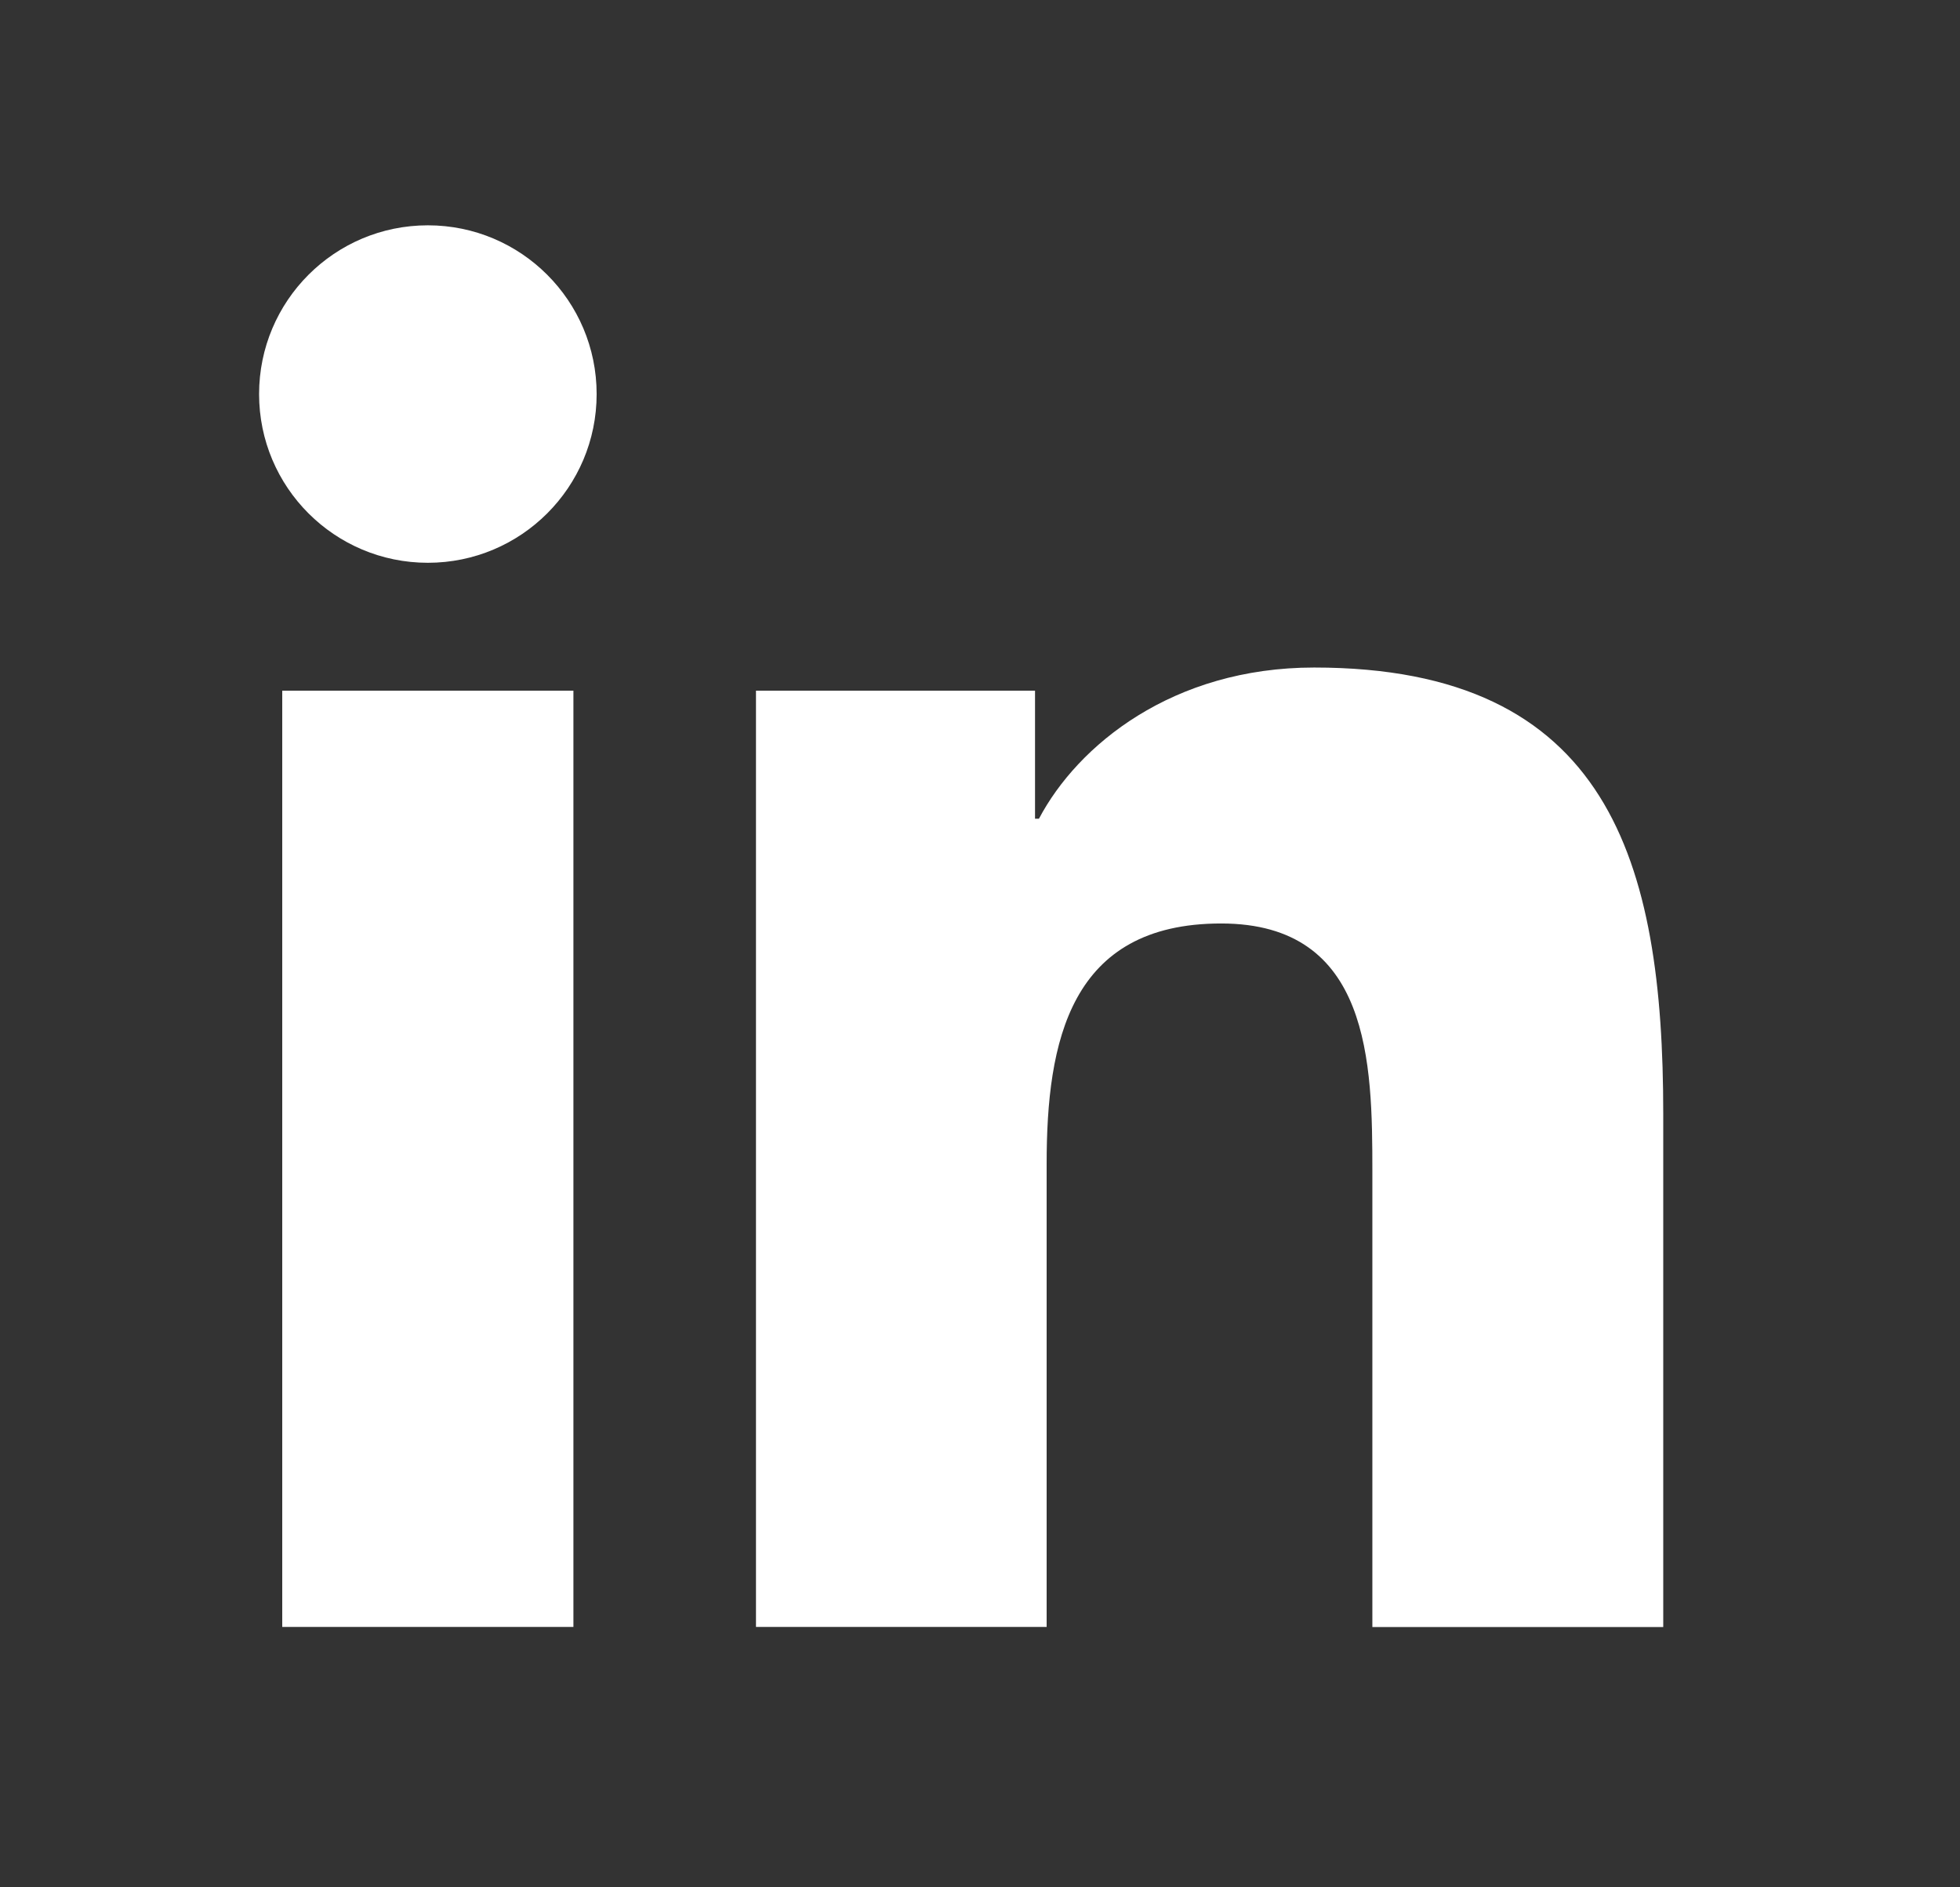
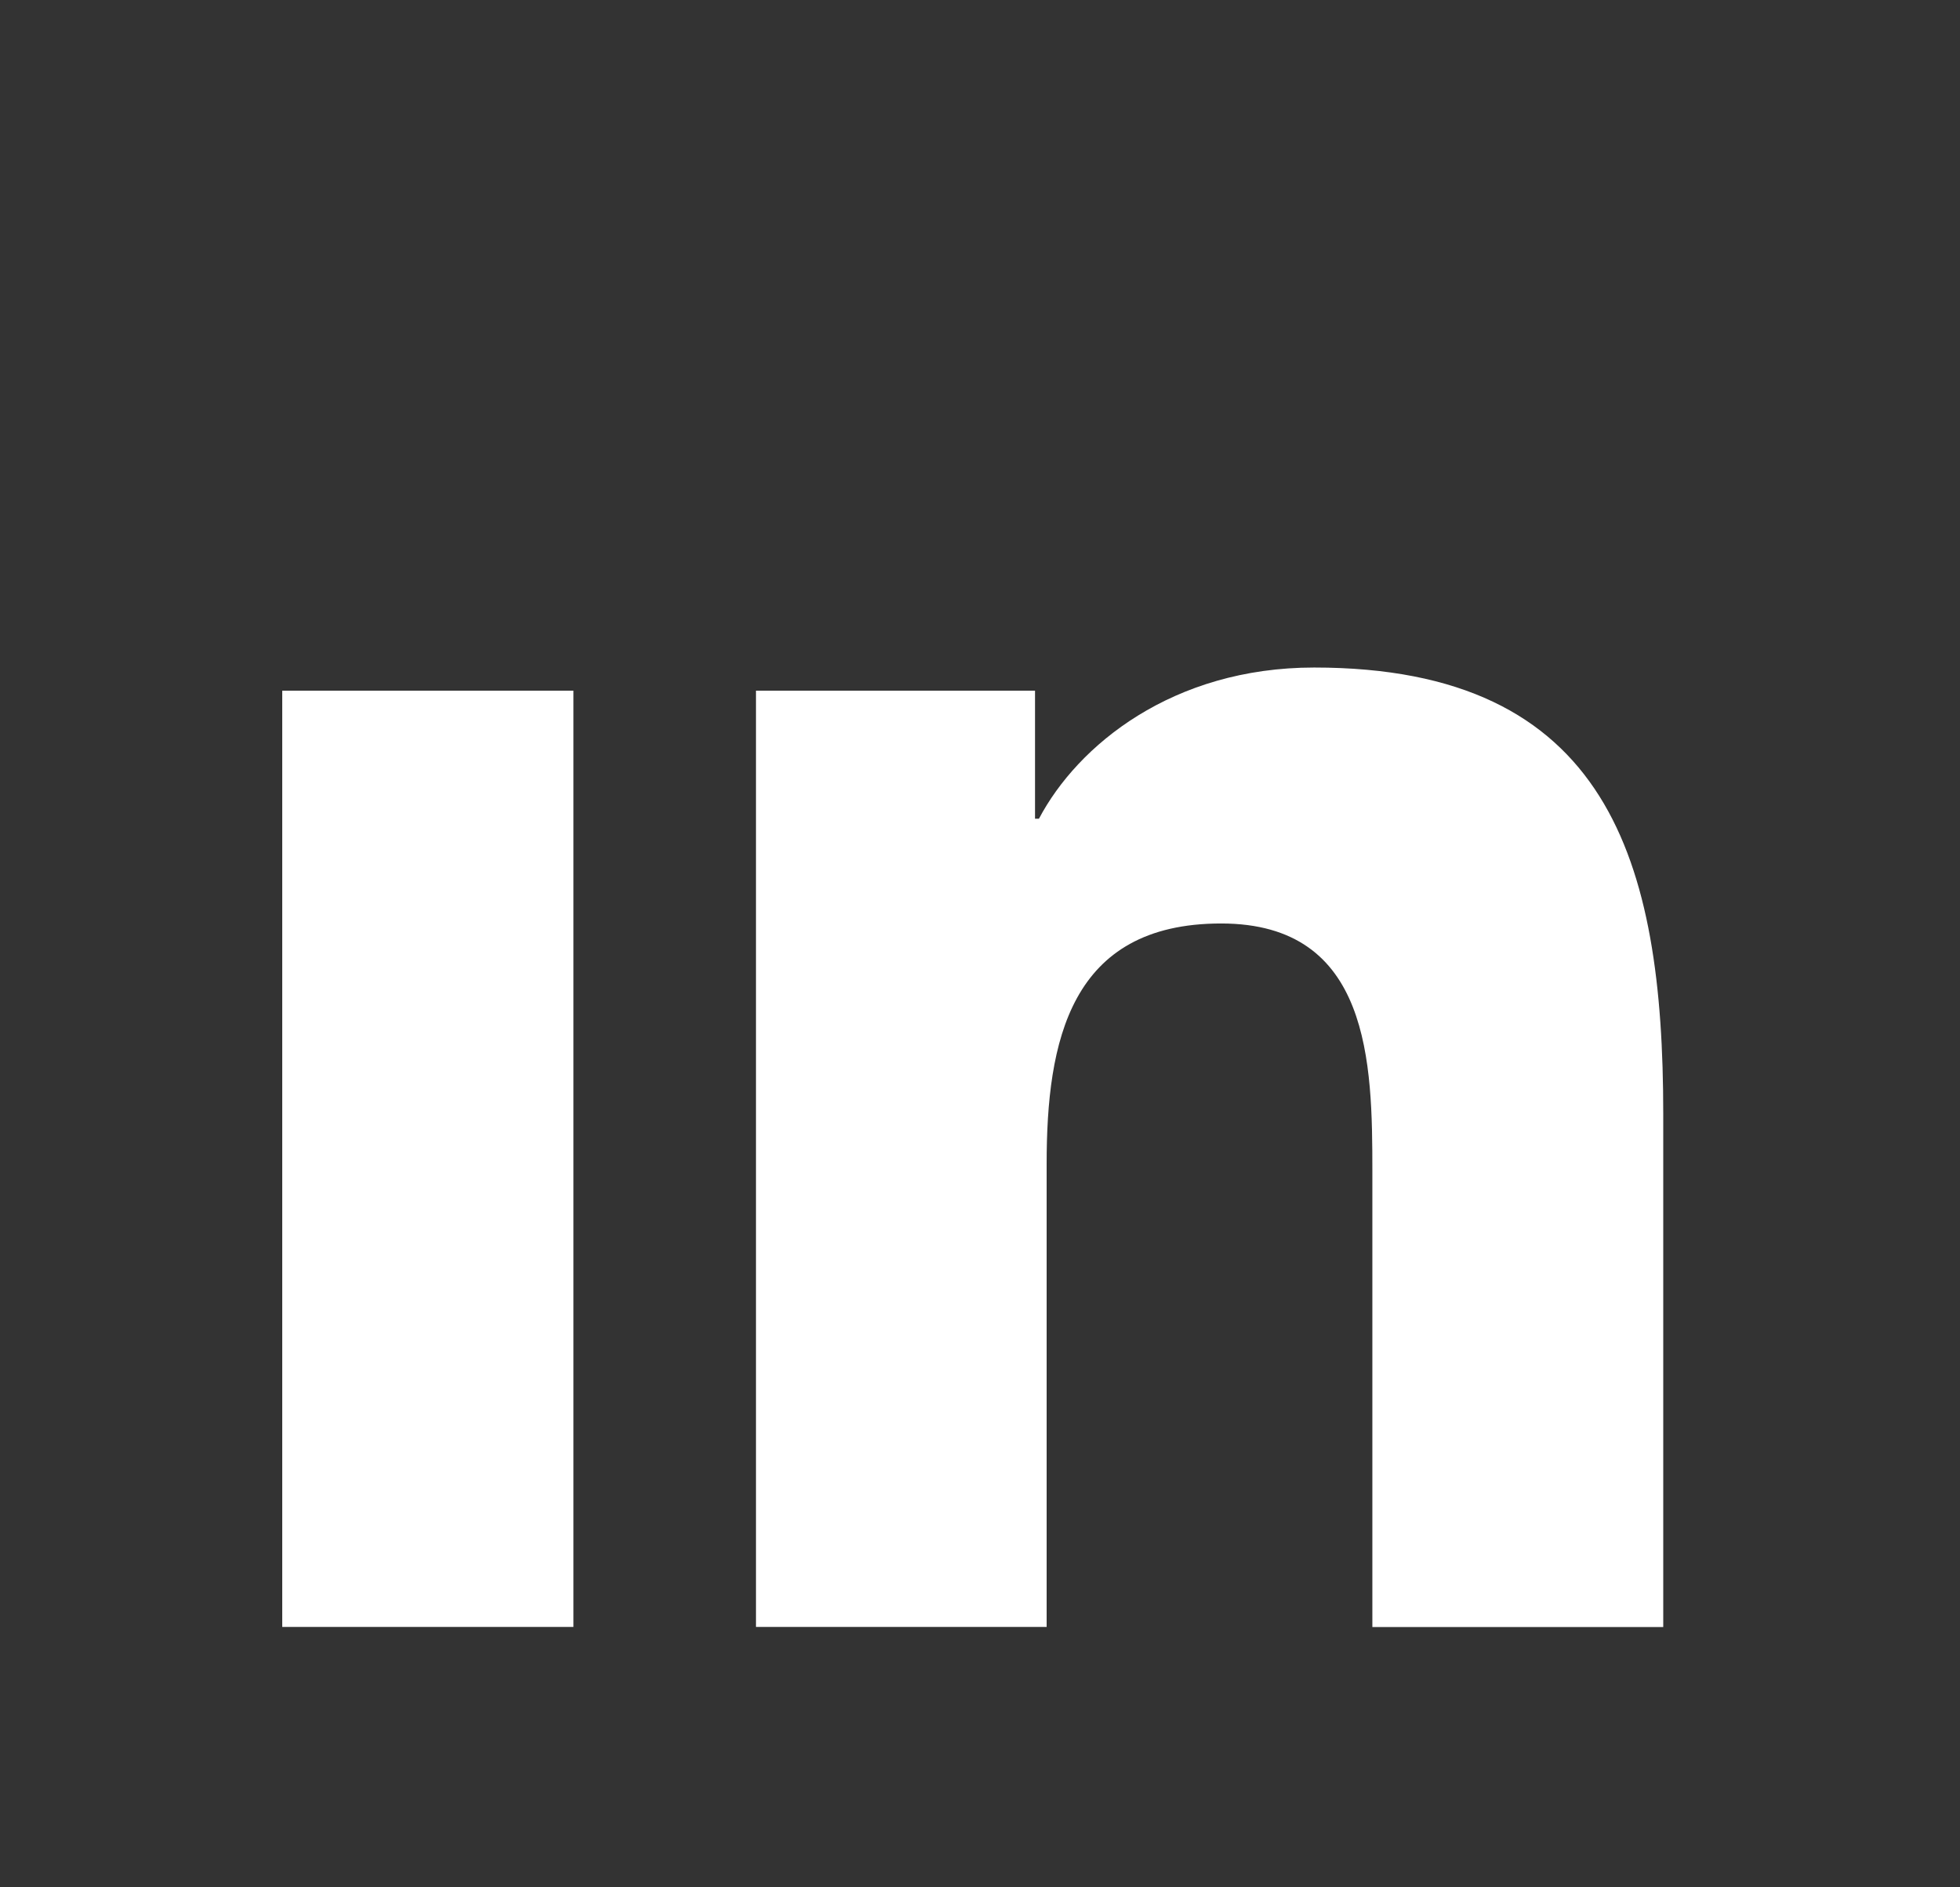
<svg xmlns="http://www.w3.org/2000/svg" width="27" height="26" viewBox="0 0 27 26" fill="none">
  <rect x="0" y="0" width="27" height="26" fill="#333333" stroke="none" />
-   <path d="M5.894 7.753C7.178 7.753 8.219 6.713 8.219 5.429C8.219 4.145 7.178 3.104 5.894 3.104C4.61 3.104 3.569 4.145 3.569 5.429C3.569 6.713 4.61 7.753 5.894 7.753Z" fill="white" />
  <path d="M10.414 9.515V22.413H14.418V16.035C14.418 14.351 14.735 12.722 16.822 12.722C18.88 12.722 18.905 14.646 18.905 16.141V22.414H22.912V15.341C22.912 11.866 22.164 9.196 18.103 9.196C16.153 9.196 14.846 10.266 14.312 11.279H14.258V9.515H10.414V9.515ZM3.888 9.515H7.899V22.413H3.888V9.515Z" fill="white" />
</svg>